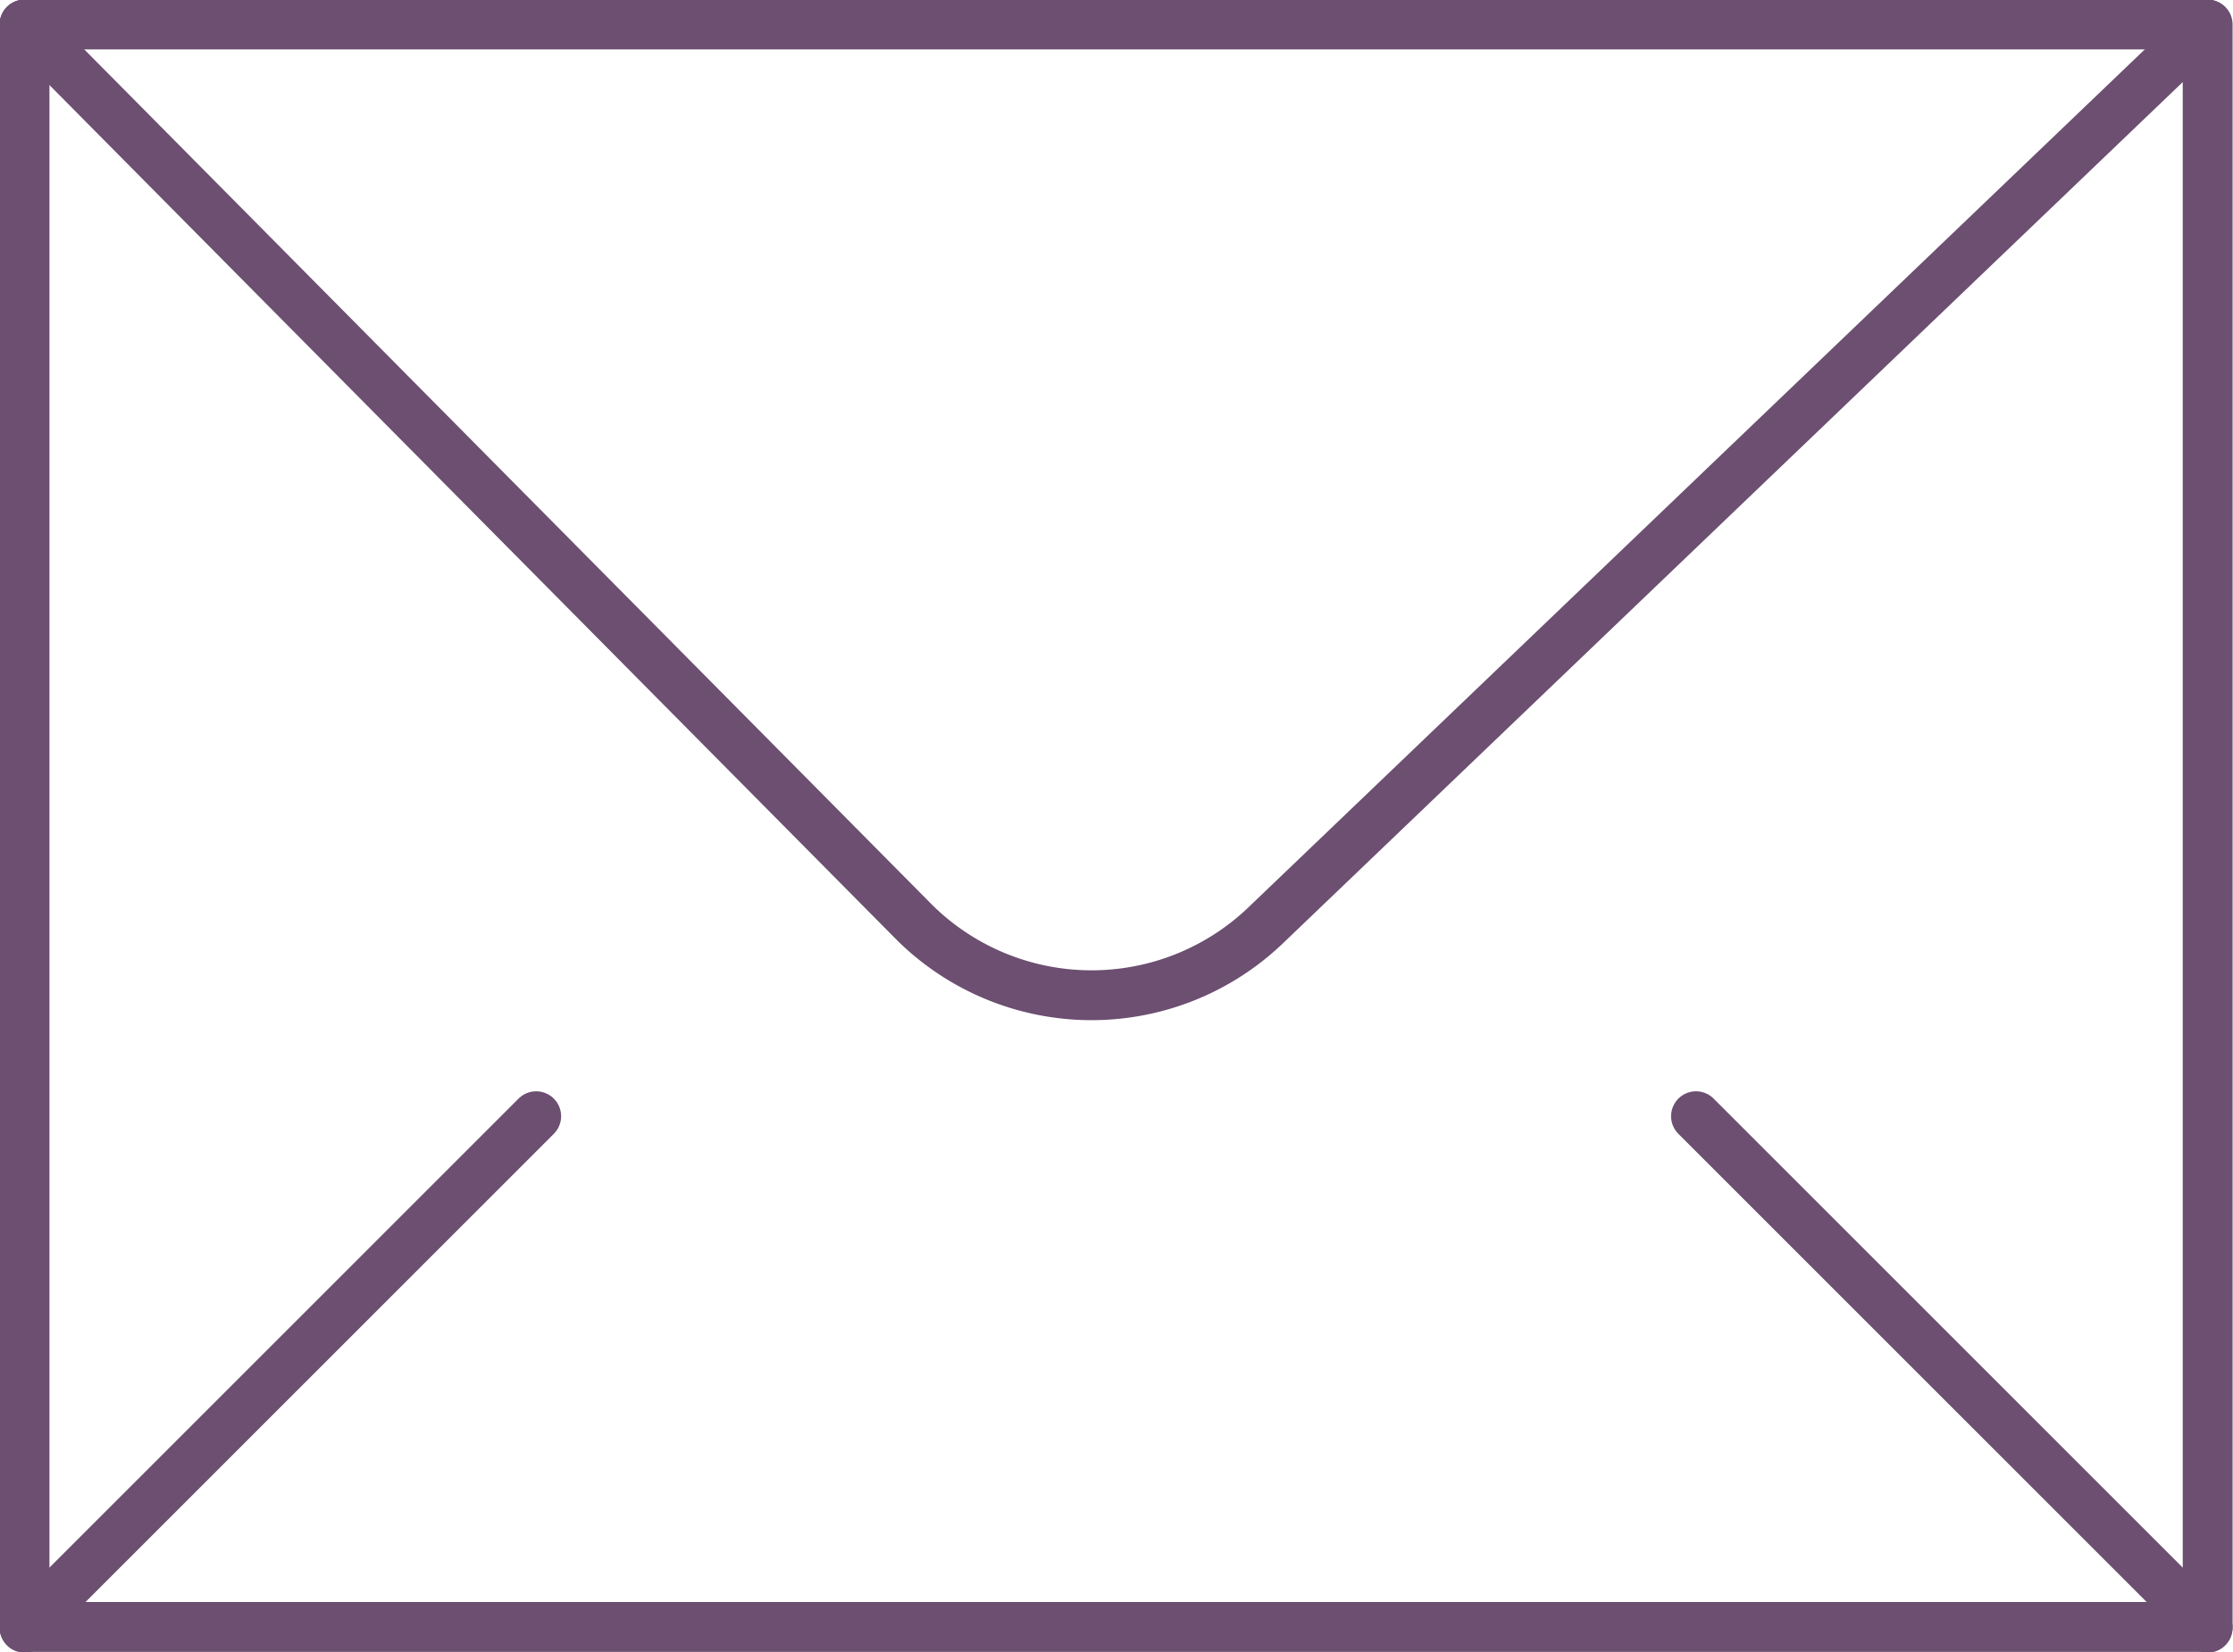
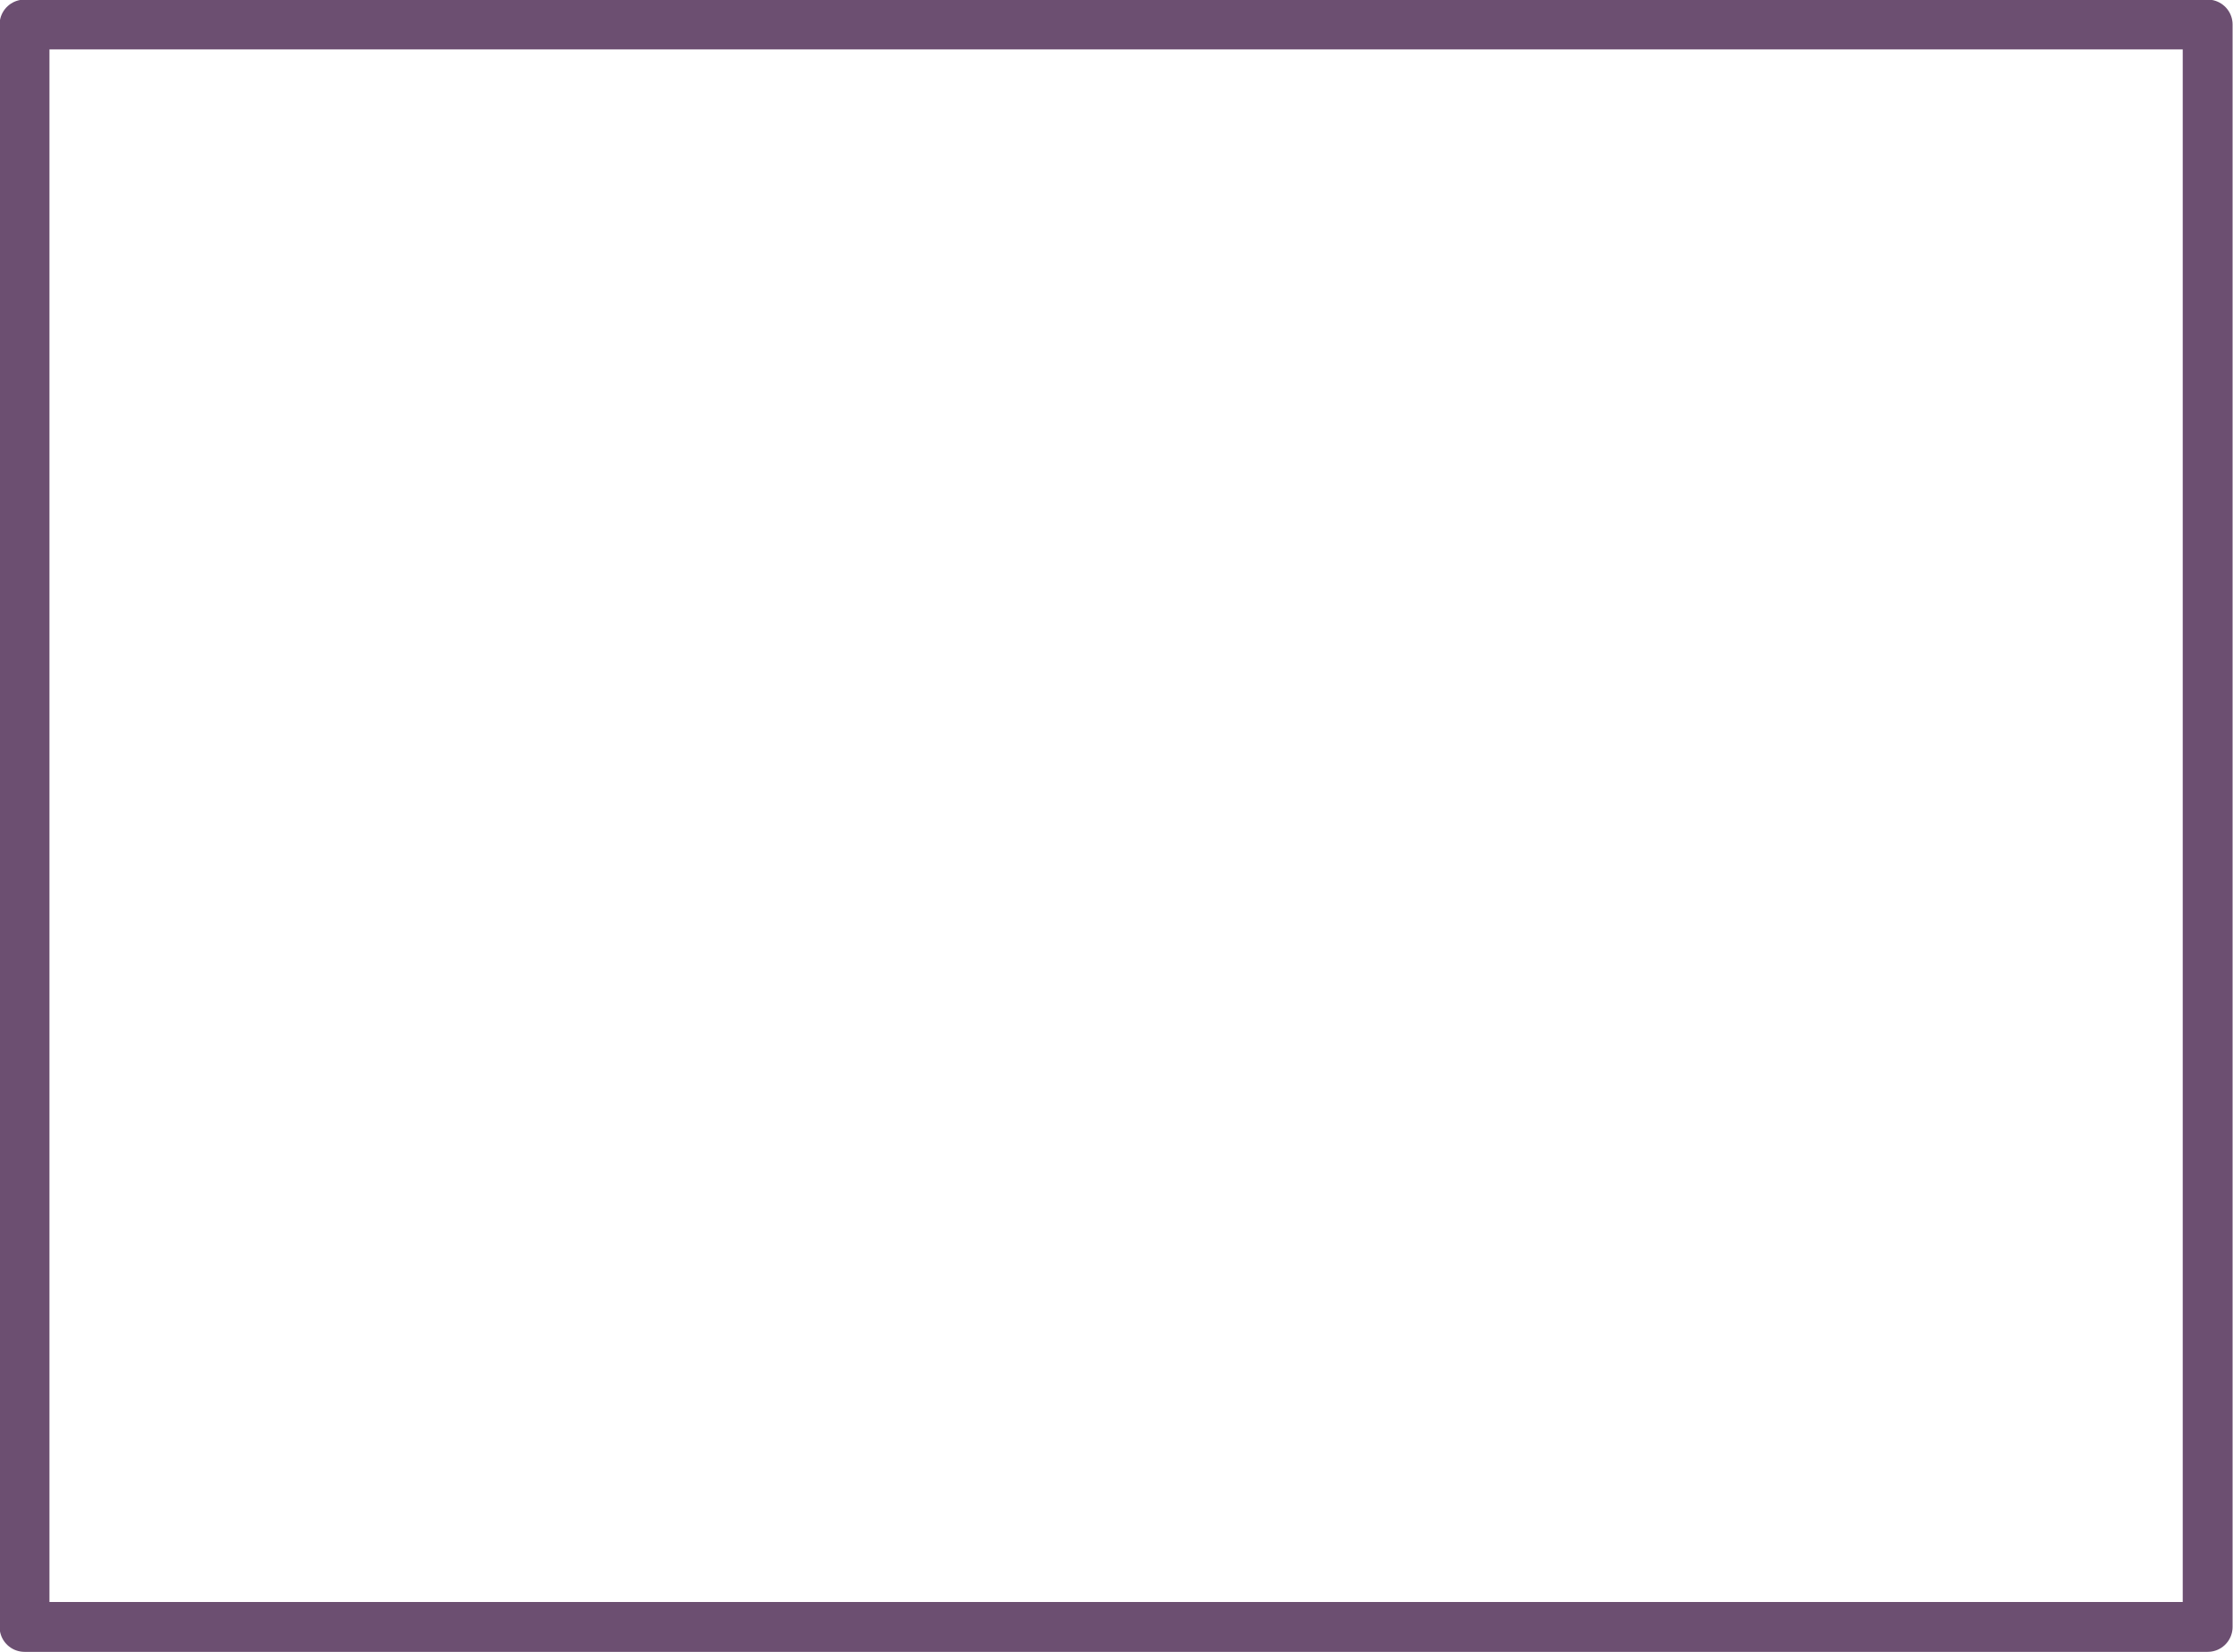
<svg xmlns="http://www.w3.org/2000/svg" viewBox="0 0 27.32 20.22">
  <defs>
    <style>.cls-1{fill:none;stroke:#6c4f71;stroke-linecap:round;stroke-linejoin:round;stroke-width:0.61px;}</style>
  </defs>
  <g id="Layer_2" data-name="Layer 2">
    <g id="Layer_1-2" data-name="Layer 1">
      <rect class="cls-1" x="0.3" y="0.3" width="26.71" height="19.61" />
-       <path class="cls-1" d="M27,.3l-11.49,11a3.08,3.08,0,0,1-4.31,0L.3.3" />
-       <line class="cls-1" x1="6.56" y1="13.66" x2="0.3" y2="19.92" />
-       <line class="cls-1" x1="20.75" y1="13.66" x2="27.01" y2="19.92" />
    </g>
  </g>
</svg>